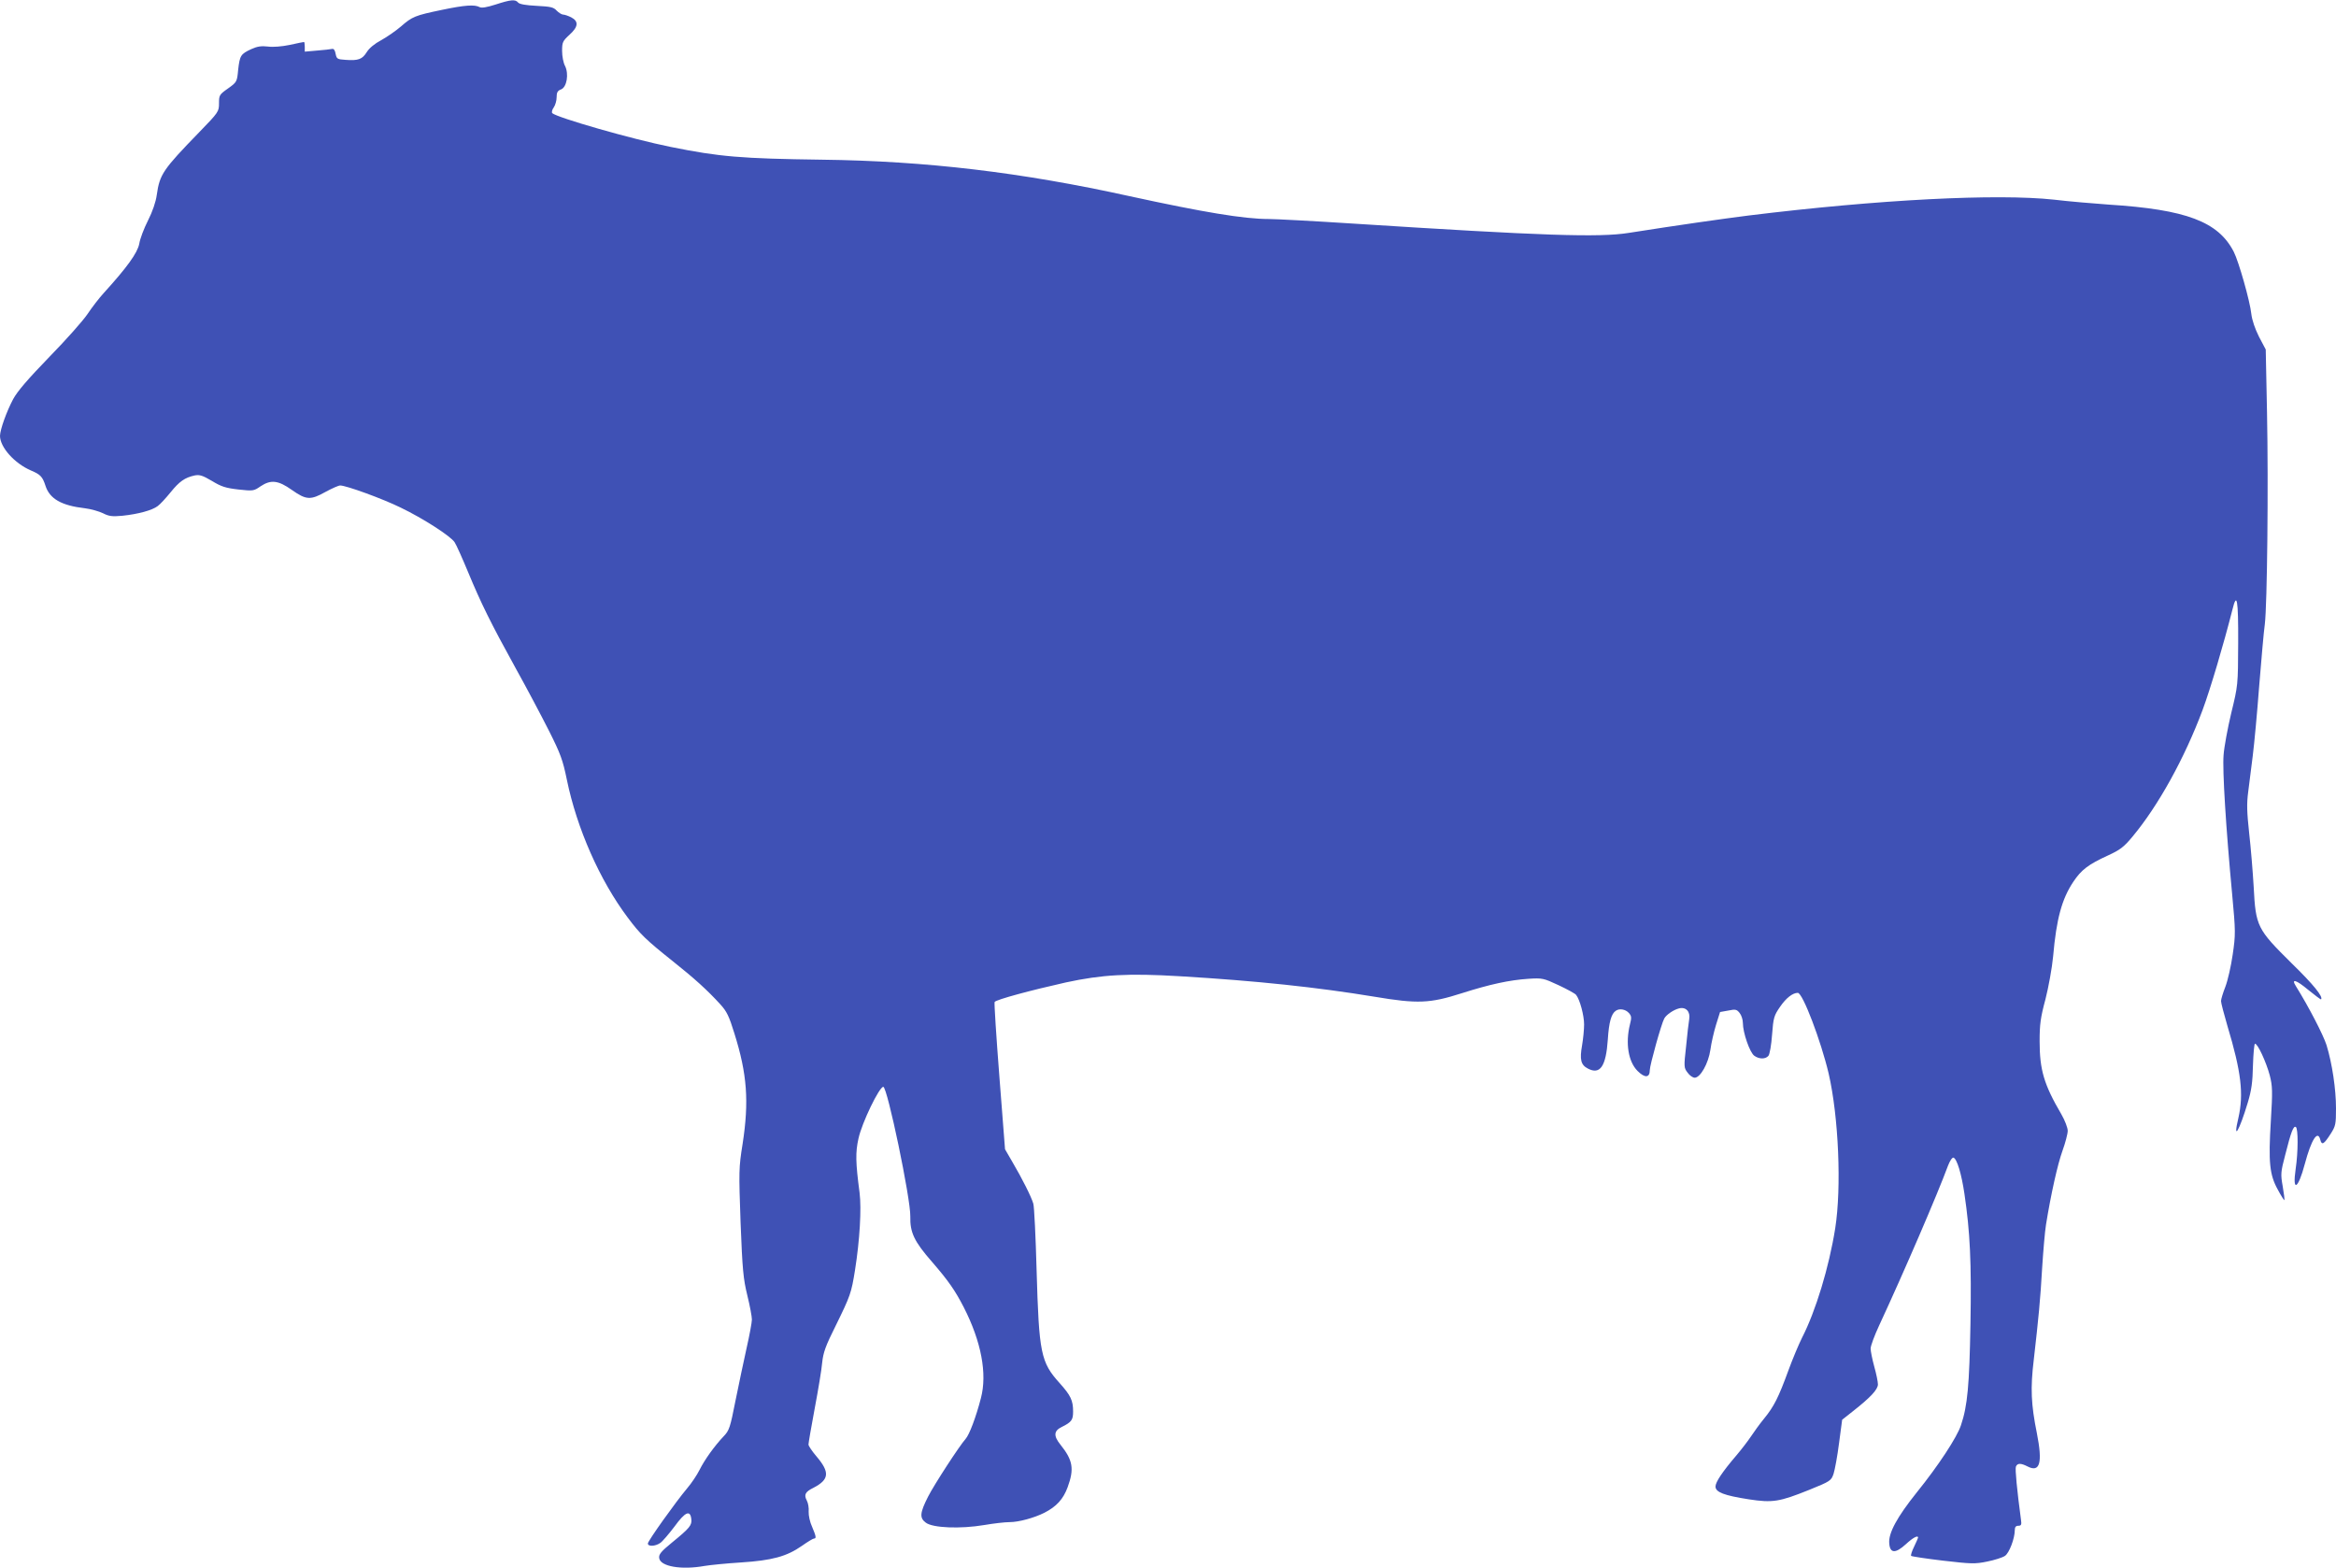
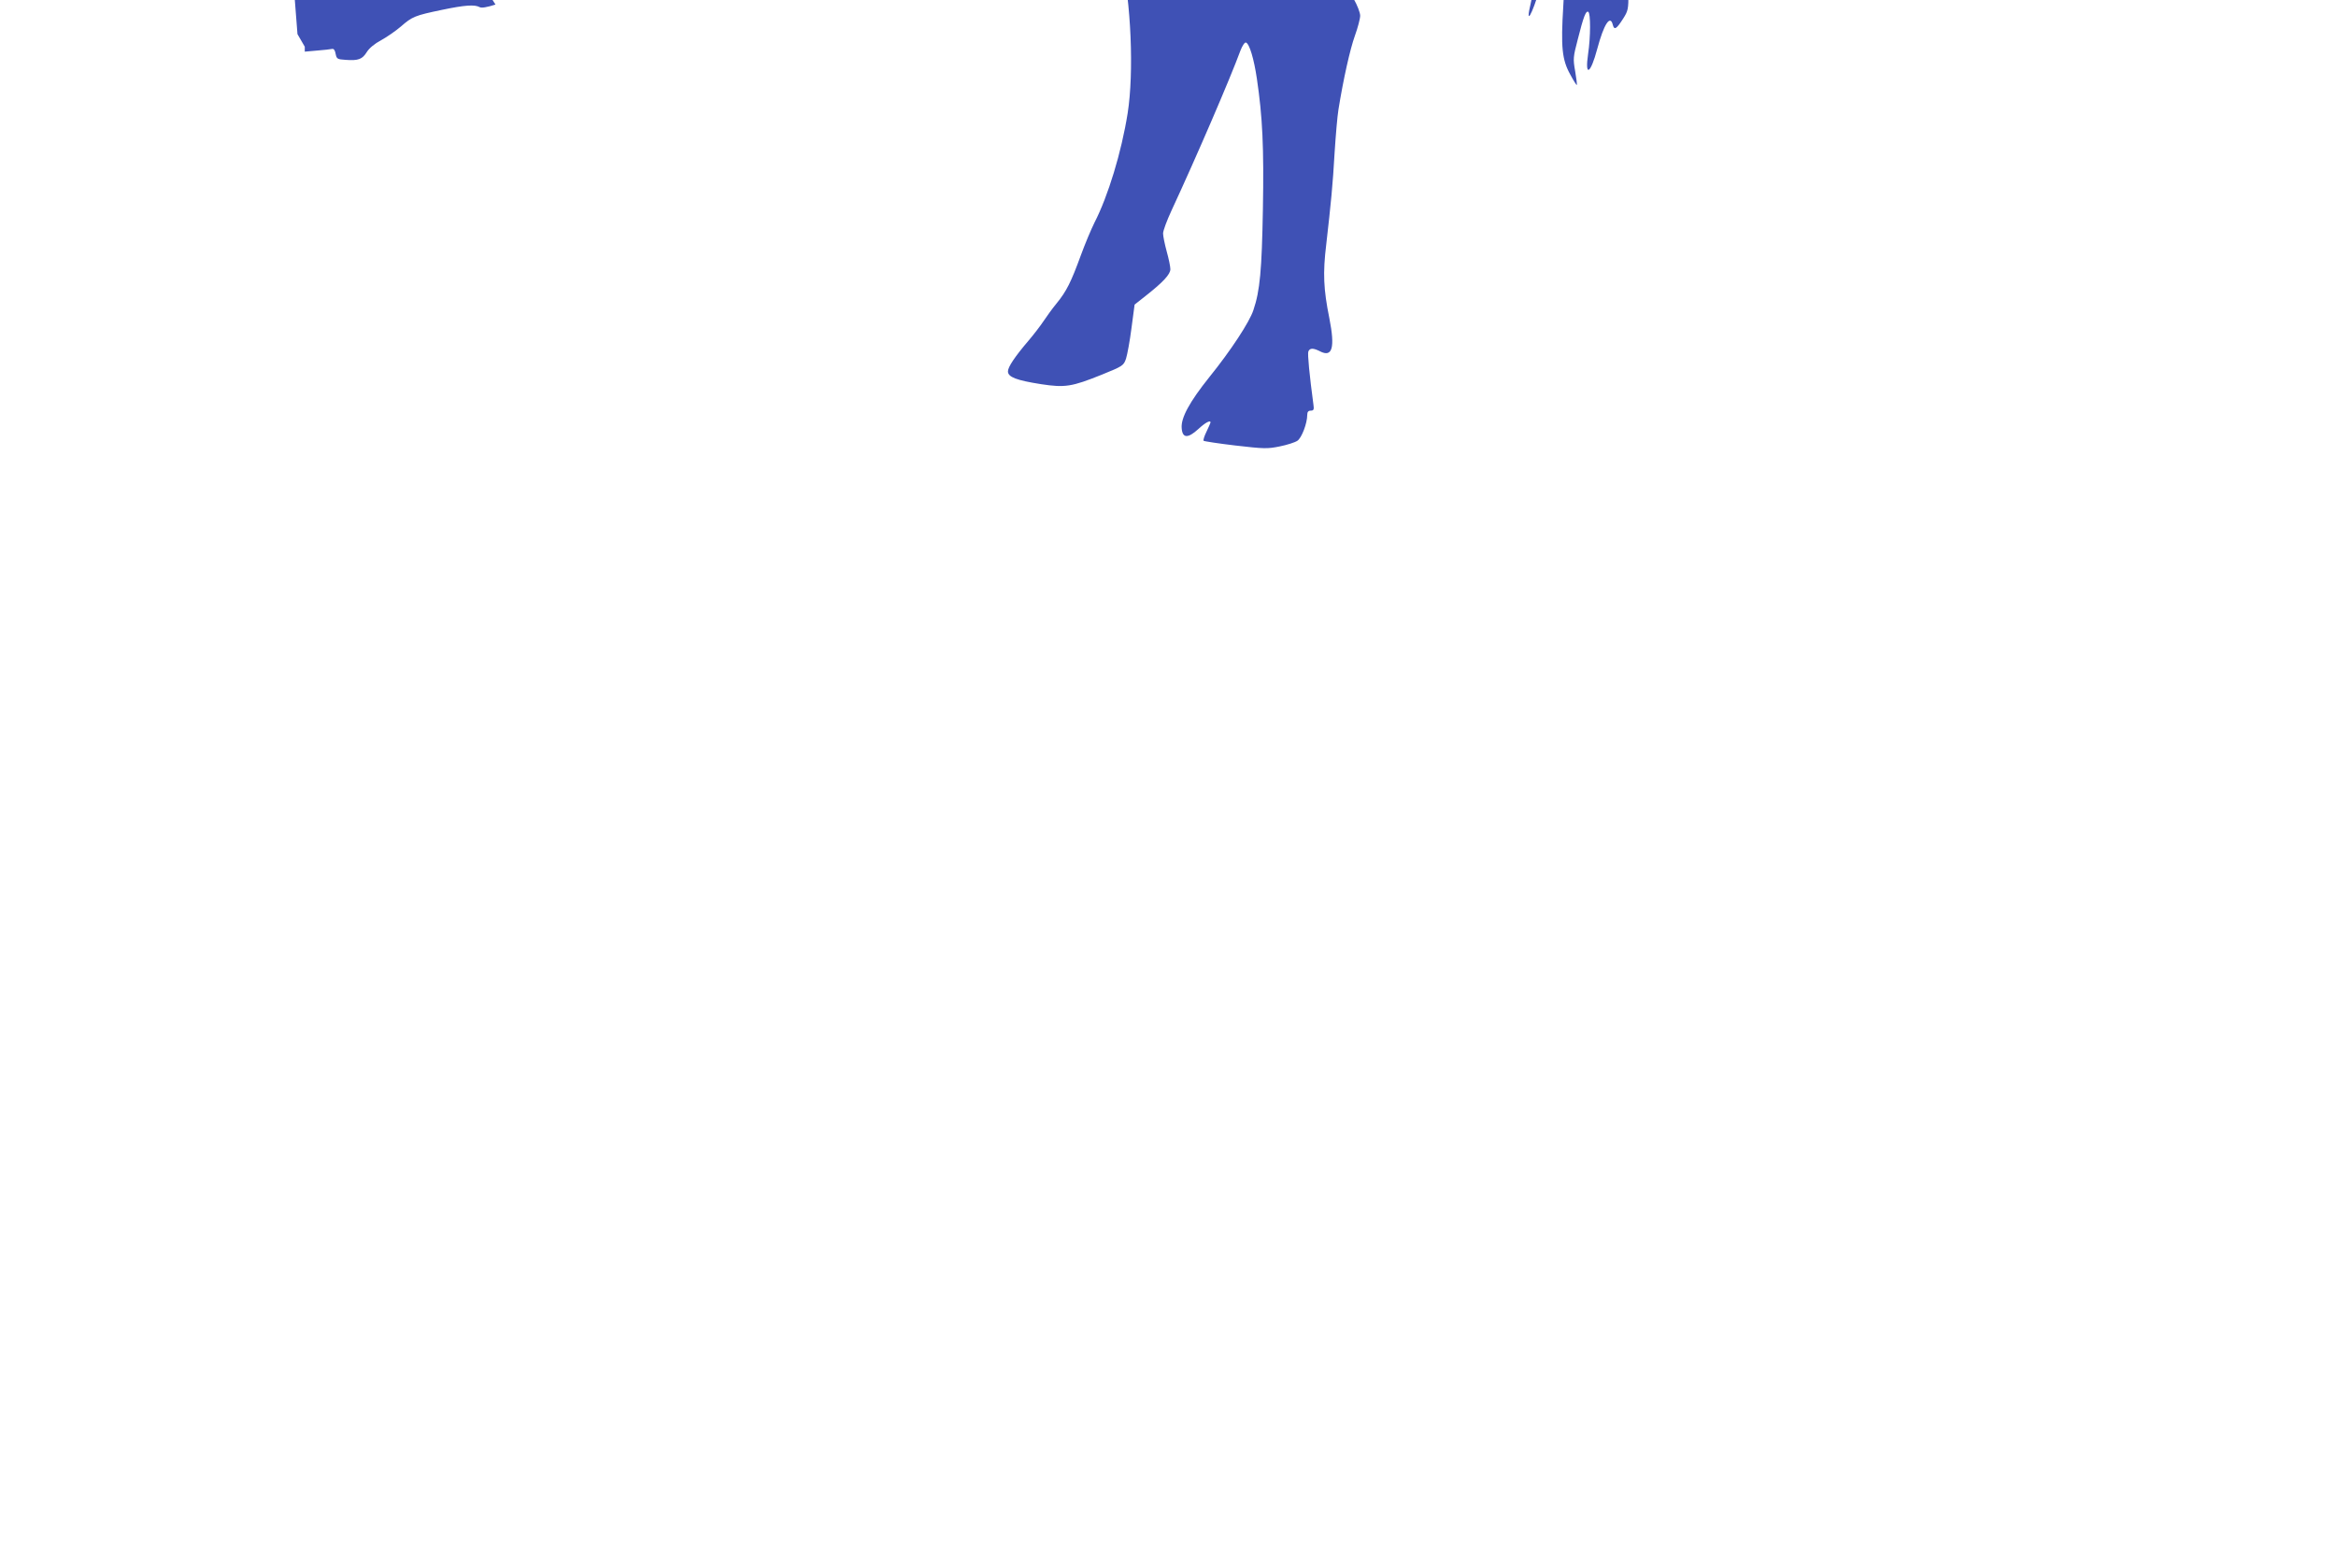
<svg xmlns="http://www.w3.org/2000/svg" version="1.0" width="1280pt" height="859pt" viewBox="0 0 1280 859" preserveAspectRatio="xMidYMid meet">
  <g transform="translate(0,859) scale(0.1,-0.1)" fill="#3f51b5" stroke="none">
-     <path d="M2715 8565 c-47 -15 -76 -20 -87 -14 -27 15 -82 11 -206 -15 -149 -31 -163 -37 -225 -91 -28 -24 -77 -58 -108 -75 -36 -19 -66 -44 -79 -65 -25 -40 -46 -48 -116 -43 -46 3 -49 5 -55 33 -3 19 -10 29 -19 27 -8 -2 -45 -6 -82 -9 l-68 -6 0 27 c0 14 -2 26 -4 26 -3 0 -38 -7 -78 -16 -44 -9 -92 -13 -120 -9 -36 4 -58 1 -91 -14 -58 -27 -63 -35 -72 -113 -6 -66 -7 -68 -56 -103 -47 -33 -49 -37 -49 -81 0 -45 -2 -49 -108 -158 -199 -205 -217 -231 -233 -344 -5 -38 -24 -93 -48 -140 -22 -43 -44 -101 -48 -128 -10 -50 -66 -128 -194 -269 -25 -27 -65 -79 -89 -115 -24 -36 -118 -142 -209 -235 -119 -123 -175 -188 -199 -232 -37 -70 -71 -166 -72 -201 0 -62 79 -151 170 -190 52 -22 63 -34 79 -83 23 -72 87 -109 217 -124 33 -4 77 -17 98 -27 33 -17 51 -19 106 -14 87 9 164 30 194 53 14 10 45 44 71 76 48 59 77 80 132 92 27 5 43 0 94 -30 51 -31 75 -39 145 -47 81 -9 85 -8 121 17 57 38 97 34 173 -20 78 -55 102 -56 184 -10 35 19 71 35 80 35 33 0 231 -72 331 -121 123 -59 275 -157 296 -190 9 -13 42 -87 74 -164 71 -171 123 -277 261 -527 59 -106 140 -259 181 -340 65 -129 77 -163 99 -270 55 -267 180 -551 334 -756 68 -91 99 -121 247 -239 117 -93 190 -159 260 -236 35 -38 48 -65 77 -159 70 -223 81 -372 45 -606 -21 -131 -21 -150 -11 -432 10 -258 15 -308 37 -398 14 -57 25 -116 25 -132 0 -15 -13 -86 -29 -156 -16 -71 -43 -201 -61 -289 -29 -147 -34 -163 -65 -195 -51 -54 -104 -128 -132 -184 -14 -28 -44 -73 -68 -101 -63 -75 -215 -288 -215 -302 0 -18 41 -16 68 3 12 8 47 49 78 90 59 81 86 92 92 41 4 -34 -8 -49 -106 -129 -60 -49 -73 -65 -70 -85 6 -46 121 -66 249 -43 30 5 119 14 199 19 171 11 251 33 334 91 31 22 61 40 66 40 14 0 12 12 -10 64 -12 25 -20 63 -19 83 2 21 -3 48 -10 61 -17 32 -9 48 36 70 87 45 91 85 17 172 -24 28 -44 58 -44 65 0 8 15 96 34 197 19 101 38 214 41 251 6 57 18 91 75 205 79 161 85 177 105 303 26 164 36 336 25 424 -22 166 -23 221 -6 297 19 87 114 283 136 283 22 0 150 -613 148 -710 -2 -88 21 -137 119 -249 90 -104 126 -156 174 -249 96 -188 129 -364 94 -497 -27 -105 -64 -202 -84 -224 -34 -38 -172 -250 -206 -317 -45 -89 -47 -116 -12 -142 38 -29 189 -35 320 -13 52 9 114 16 139 16 50 0 134 23 190 51 67 34 104 75 128 140 37 101 29 148 -39 233 -39 48 -37 76 6 97 55 27 63 39 63 85 0 61 -13 88 -74 156 -103 114 -113 163 -126 618 -5 184 -13 349 -18 365 -11 38 -62 139 -115 229 l-40 69 -31 399 c-17 220 -29 403 -26 408 8 13 198 64 390 107 199 43 342 51 625 34 422 -25 756 -61 1065 -112 238 -40 305 -37 480 19 154 49 260 72 365 79 77 5 83 3 165 -35 47 -22 91 -46 96 -53 21 -26 44 -113 44 -162 0 -28 -5 -79 -11 -114 -14 -79 -7 -108 32 -128 67 -35 99 12 109 160 6 94 19 141 44 157 20 14 53 8 71 -12 15 -17 16 -25 6 -64 -25 -102 -9 -203 42 -254 40 -40 67 -38 67 5 0 26 63 253 79 282 11 21 52 49 82 56 37 9 62 -18 55 -59 -3 -17 -11 -84 -17 -148 -13 -114 -12 -119 8 -145 11 -16 29 -28 39 -28 31 0 75 78 86 153 5 37 19 98 31 137 l22 70 45 8 c39 8 46 7 62 -13 10 -12 18 -37 18 -55 0 -53 38 -163 63 -180 27 -19 61 -19 77 0 7 8 16 60 20 116 7 94 11 105 44 153 33 48 69 76 97 76 27 0 127 -264 169 -442 55 -239 71 -625 36 -848 -34 -214 -107 -454 -182 -600 -18 -36 -52 -117 -75 -180 -53 -145 -78 -196 -133 -263 -24 -29 -56 -74 -72 -98 -16 -24 -52 -71 -80 -104 -77 -90 -114 -146 -114 -170 0 -31 47 -49 182 -70 131 -20 168 -14 332 52 116 47 120 50 133 88 7 22 21 97 30 168 l17 128 62 49 c94 74 134 117 134 145 0 14 -9 58 -20 97 -11 40 -20 85 -20 99 0 15 21 71 46 125 137 295 321 722 378 877 10 26 23 46 30 44 19 -6 44 -89 60 -198 31 -209 39 -377 33 -714 -6 -336 -16 -448 -52 -554 -21 -65 -124 -222 -242 -368 -108 -135 -156 -223 -151 -279 4 -56 34 -57 91 -5 39 36 67 51 67 36 0 -2 -10 -25 -22 -50 -12 -24 -19 -47 -16 -50 3 -3 81 -15 174 -26 156 -18 175 -19 243 -5 40 8 84 22 97 31 23 15 54 95 54 142 0 16 6 23 19 23 16 0 19 6 15 32 -22 164 -33 279 -28 292 8 20 27 20 64 1 68 -35 83 20 51 182 -32 158 -36 247 -17 403 26 228 36 328 46 505 6 93 15 199 21 235 27 168 64 332 90 404 16 44 29 94 29 110 0 17 -16 58 -35 91 -95 162 -119 243 -119 400 0 92 5 130 32 230 17 67 36 171 42 235 18 206 48 315 111 409 44 66 83 95 190 144 65 30 86 45 134 103 141 169 285 429 384 694 43 116 115 359 163 548 25 102 33 60 32 -181 -1 -232 -1 -232 -38 -384 -20 -84 -39 -187 -42 -230 -7 -82 13 -401 47 -763 19 -204 19 -221 3 -330 -9 -63 -27 -142 -40 -176 -13 -33 -24 -69 -24 -79 0 -10 16 -71 35 -136 76 -253 90 -373 60 -505 -31 -130 4 -74 52 86 20 67 26 110 28 203 2 64 7 118 11 118 14 3 62 -101 81 -173 15 -59 16 -85 6 -250 -14 -227 -7 -295 38 -376 18 -34 35 -60 36 -58 2 2 -2 36 -9 76 -12 67 -11 78 14 173 32 127 45 160 58 152 13 -8 13 -136 -1 -230 -19 -129 13 -112 50 27 36 135 71 189 85 133 8 -32 20 -25 57 33 27 42 29 53 29 139 0 106 -21 246 -52 347 -18 56 -97 209 -168 323 -27 43 1 35 67 -20 37 -30 69 -54 71 -53 13 14 -40 80 -162 199 -188 186 -196 201 -207 417 -5 85 -16 219 -25 297 -12 112 -14 158 -5 225 6 45 17 135 25 198 8 63 24 234 35 380 12 146 25 299 31 340 13 107 20 755 12 1160 l-7 345 -37 70 c-22 44 -38 91 -42 125 -7 69 -69 287 -96 340 -85 166 -261 232 -686 259 -82 6 -216 17 -299 27 -312 34 -961 1 -1675 -87 -149 -19 -375 -51 -655 -95 -162 -26 -468 -16 -1512 51 -216 14 -424 25 -461 25 -136 0 -358 37 -762 125 -594 131 -1117 193 -1685 200 -445 6 -563 16 -830 70 -214 43 -621 160 -649 185 -4 5 -1 19 8 31 9 13 16 38 16 56 0 26 5 36 24 43 32 12 44 85 22 129 -9 16 -16 53 -16 82 0 47 3 54 40 88 49 44 52 74 10 96 -16 8 -36 15 -44 15 -8 0 -24 10 -36 22 -17 19 -34 22 -110 26 -59 3 -93 9 -101 18 -15 19 -41 16 -124 -11z" />
+     <path d="M2715 8565 c-47 -15 -76 -20 -87 -14 -27 15 -82 11 -206 -15 -149 -31 -163 -37 -225 -91 -28 -24 -77 -58 -108 -75 -36 -19 -66 -44 -79 -65 -25 -40 -46 -48 -116 -43 -46 3 -49 5 -55 33 -3 19 -10 29 -19 27 -8 -2 -45 -6 -82 -9 l-68 -6 0 27 l-40 69 -31 399 c-17 220 -29 403 -26 408 8 13 198 64 390 107 199 43 342 51 625 34 422 -25 756 -61 1065 -112 238 -40 305 -37 480 19 154 49 260 72 365 79 77 5 83 3 165 -35 47 -22 91 -46 96 -53 21 -26 44 -113 44 -162 0 -28 -5 -79 -11 -114 -14 -79 -7 -108 32 -128 67 -35 99 12 109 160 6 94 19 141 44 157 20 14 53 8 71 -12 15 -17 16 -25 6 -64 -25 -102 -9 -203 42 -254 40 -40 67 -38 67 5 0 26 63 253 79 282 11 21 52 49 82 56 37 9 62 -18 55 -59 -3 -17 -11 -84 -17 -148 -13 -114 -12 -119 8 -145 11 -16 29 -28 39 -28 31 0 75 78 86 153 5 37 19 98 31 137 l22 70 45 8 c39 8 46 7 62 -13 10 -12 18 -37 18 -55 0 -53 38 -163 63 -180 27 -19 61 -19 77 0 7 8 16 60 20 116 7 94 11 105 44 153 33 48 69 76 97 76 27 0 127 -264 169 -442 55 -239 71 -625 36 -848 -34 -214 -107 -454 -182 -600 -18 -36 -52 -117 -75 -180 -53 -145 -78 -196 -133 -263 -24 -29 -56 -74 -72 -98 -16 -24 -52 -71 -80 -104 -77 -90 -114 -146 -114 -170 0 -31 47 -49 182 -70 131 -20 168 -14 332 52 116 47 120 50 133 88 7 22 21 97 30 168 l17 128 62 49 c94 74 134 117 134 145 0 14 -9 58 -20 97 -11 40 -20 85 -20 99 0 15 21 71 46 125 137 295 321 722 378 877 10 26 23 46 30 44 19 -6 44 -89 60 -198 31 -209 39 -377 33 -714 -6 -336 -16 -448 -52 -554 -21 -65 -124 -222 -242 -368 -108 -135 -156 -223 -151 -279 4 -56 34 -57 91 -5 39 36 67 51 67 36 0 -2 -10 -25 -22 -50 -12 -24 -19 -47 -16 -50 3 -3 81 -15 174 -26 156 -18 175 -19 243 -5 40 8 84 22 97 31 23 15 54 95 54 142 0 16 6 23 19 23 16 0 19 6 15 32 -22 164 -33 279 -28 292 8 20 27 20 64 1 68 -35 83 20 51 182 -32 158 -36 247 -17 403 26 228 36 328 46 505 6 93 15 199 21 235 27 168 64 332 90 404 16 44 29 94 29 110 0 17 -16 58 -35 91 -95 162 -119 243 -119 400 0 92 5 130 32 230 17 67 36 171 42 235 18 206 48 315 111 409 44 66 83 95 190 144 65 30 86 45 134 103 141 169 285 429 384 694 43 116 115 359 163 548 25 102 33 60 32 -181 -1 -232 -1 -232 -38 -384 -20 -84 -39 -187 -42 -230 -7 -82 13 -401 47 -763 19 -204 19 -221 3 -330 -9 -63 -27 -142 -40 -176 -13 -33 -24 -69 -24 -79 0 -10 16 -71 35 -136 76 -253 90 -373 60 -505 -31 -130 4 -74 52 86 20 67 26 110 28 203 2 64 7 118 11 118 14 3 62 -101 81 -173 15 -59 16 -85 6 -250 -14 -227 -7 -295 38 -376 18 -34 35 -60 36 -58 2 2 -2 36 -9 76 -12 67 -11 78 14 173 32 127 45 160 58 152 13 -8 13 -136 -1 -230 -19 -129 13 -112 50 27 36 135 71 189 85 133 8 -32 20 -25 57 33 27 42 29 53 29 139 0 106 -21 246 -52 347 -18 56 -97 209 -168 323 -27 43 1 35 67 -20 37 -30 69 -54 71 -53 13 14 -40 80 -162 199 -188 186 -196 201 -207 417 -5 85 -16 219 -25 297 -12 112 -14 158 -5 225 6 45 17 135 25 198 8 63 24 234 35 380 12 146 25 299 31 340 13 107 20 755 12 1160 l-7 345 -37 70 c-22 44 -38 91 -42 125 -7 69 -69 287 -96 340 -85 166 -261 232 -686 259 -82 6 -216 17 -299 27 -312 34 -961 1 -1675 -87 -149 -19 -375 -51 -655 -95 -162 -26 -468 -16 -1512 51 -216 14 -424 25 -461 25 -136 0 -358 37 -762 125 -594 131 -1117 193 -1685 200 -445 6 -563 16 -830 70 -214 43 -621 160 -649 185 -4 5 -1 19 8 31 9 13 16 38 16 56 0 26 5 36 24 43 32 12 44 85 22 129 -9 16 -16 53 -16 82 0 47 3 54 40 88 49 44 52 74 10 96 -16 8 -36 15 -44 15 -8 0 -24 10 -36 22 -17 19 -34 22 -110 26 -59 3 -93 9 -101 18 -15 19 -41 16 -124 -11z" />
  </g>
</svg>